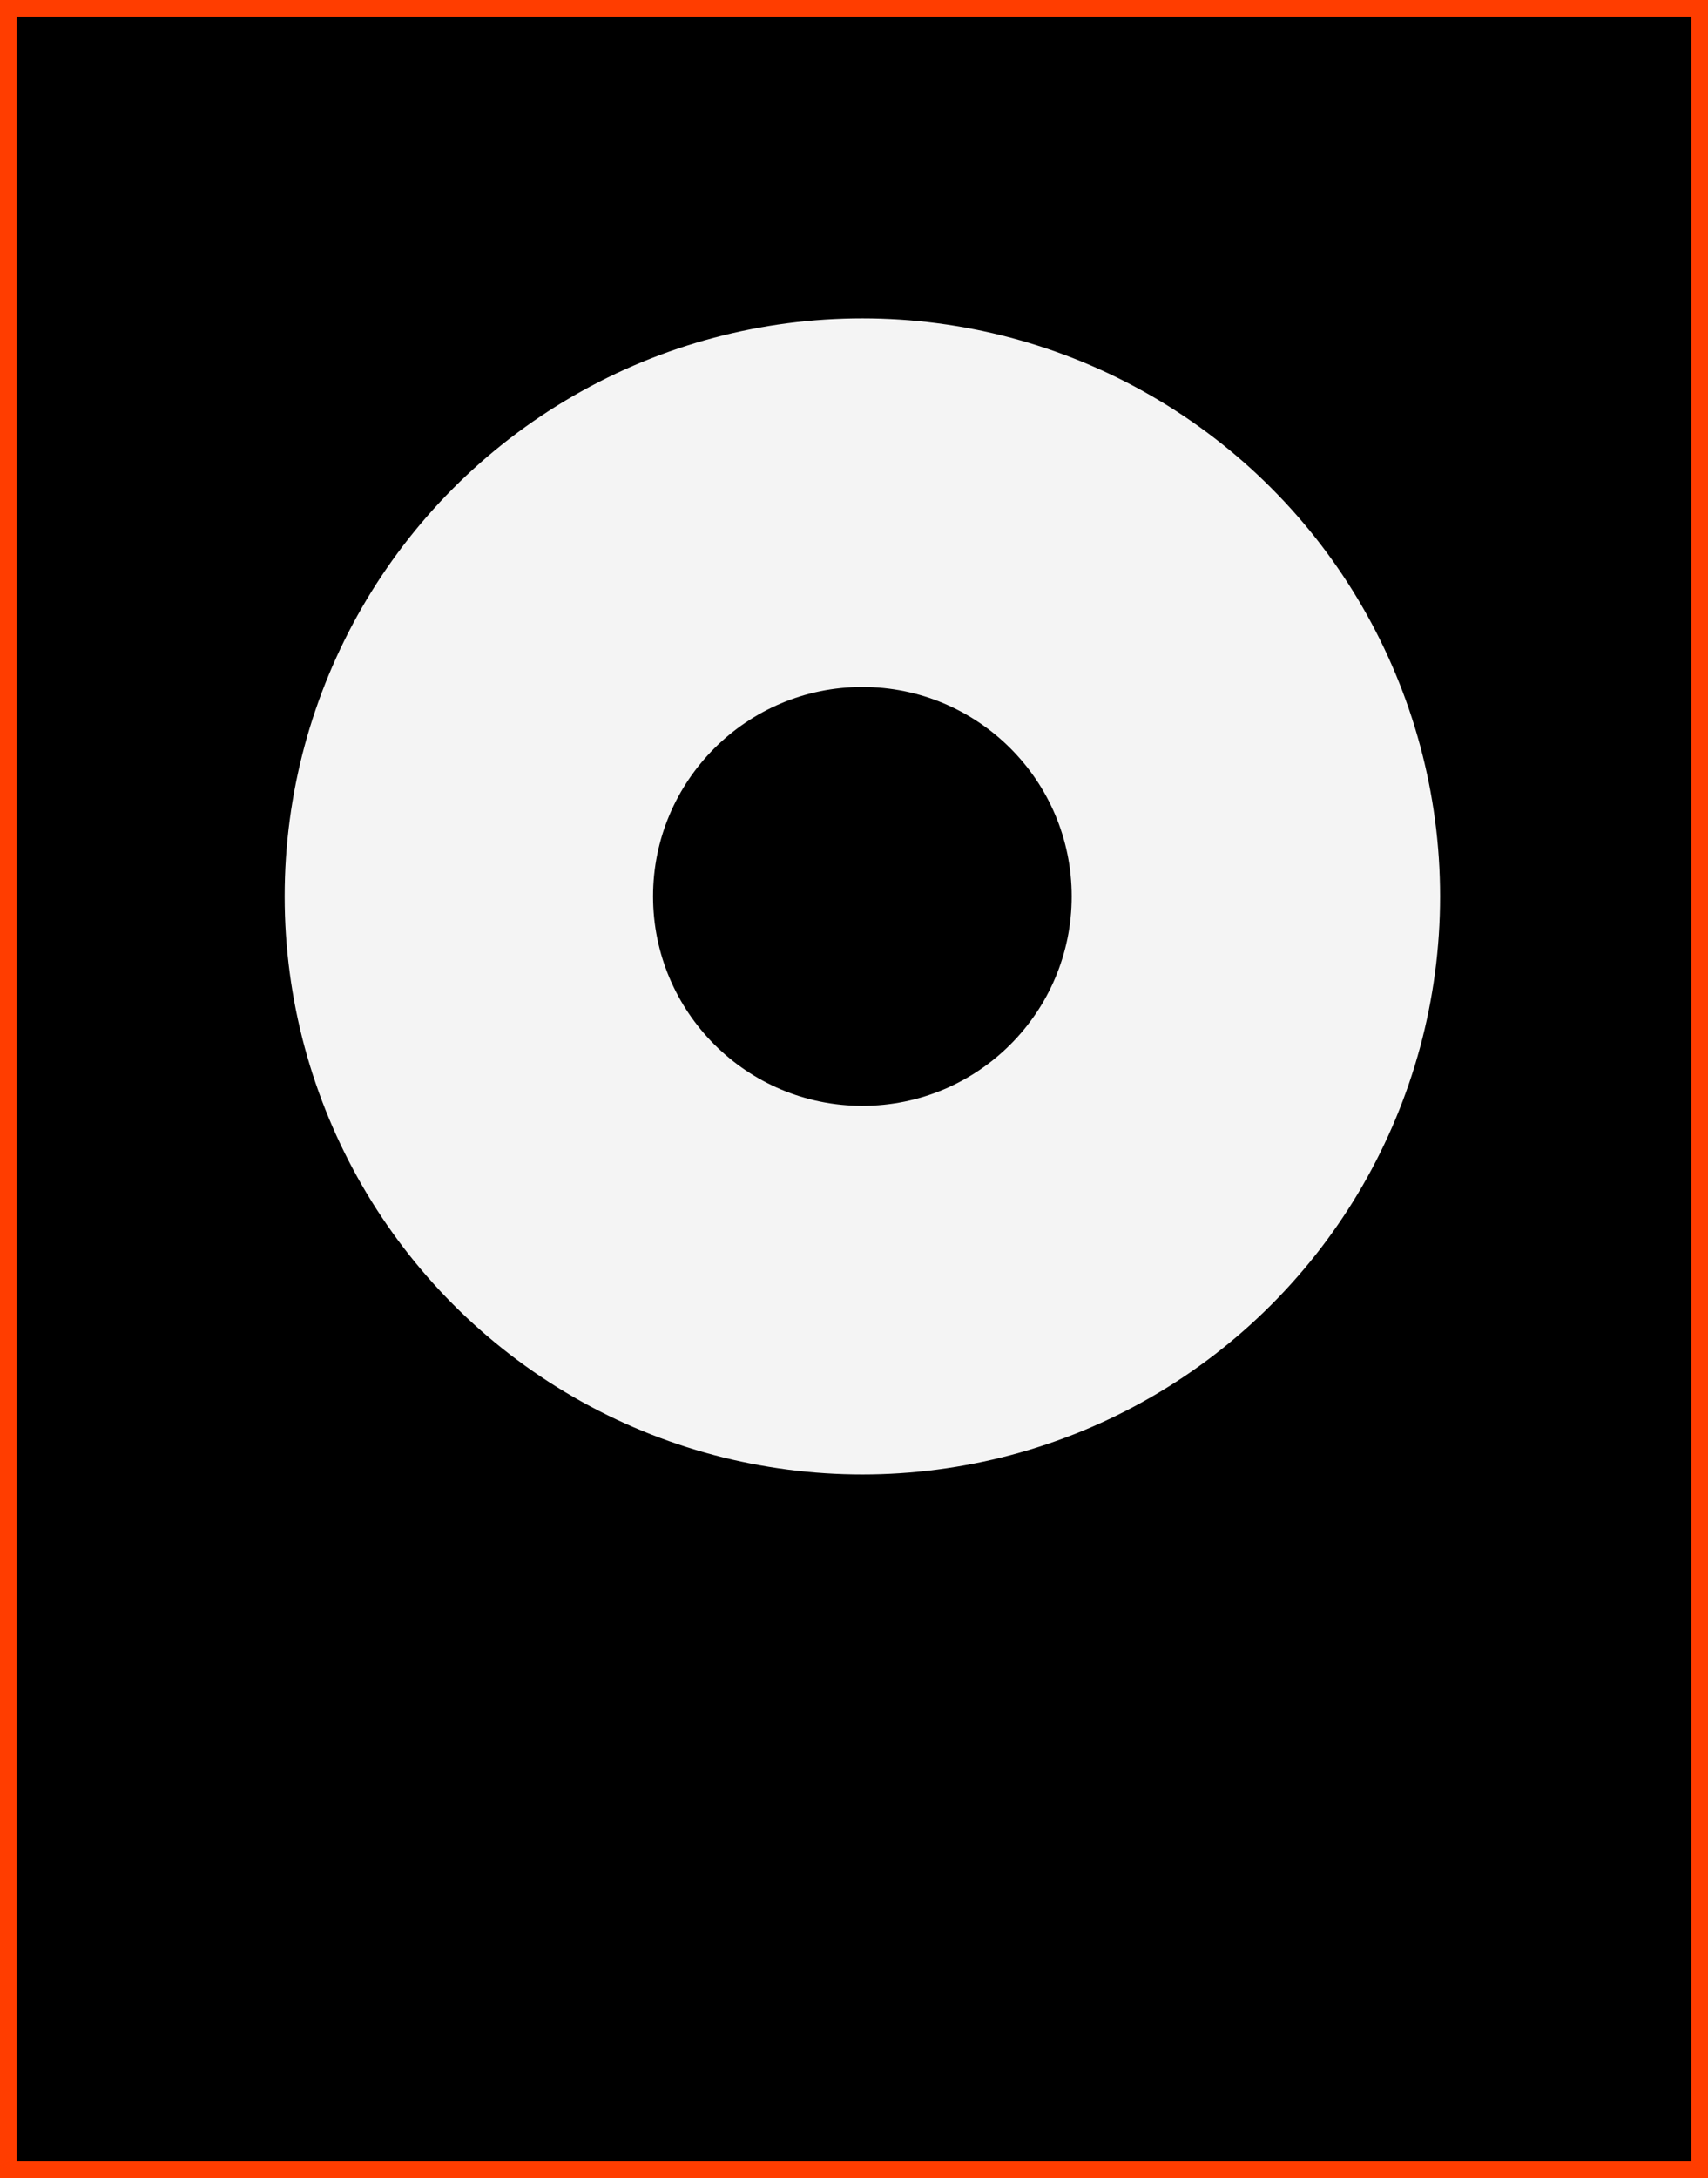
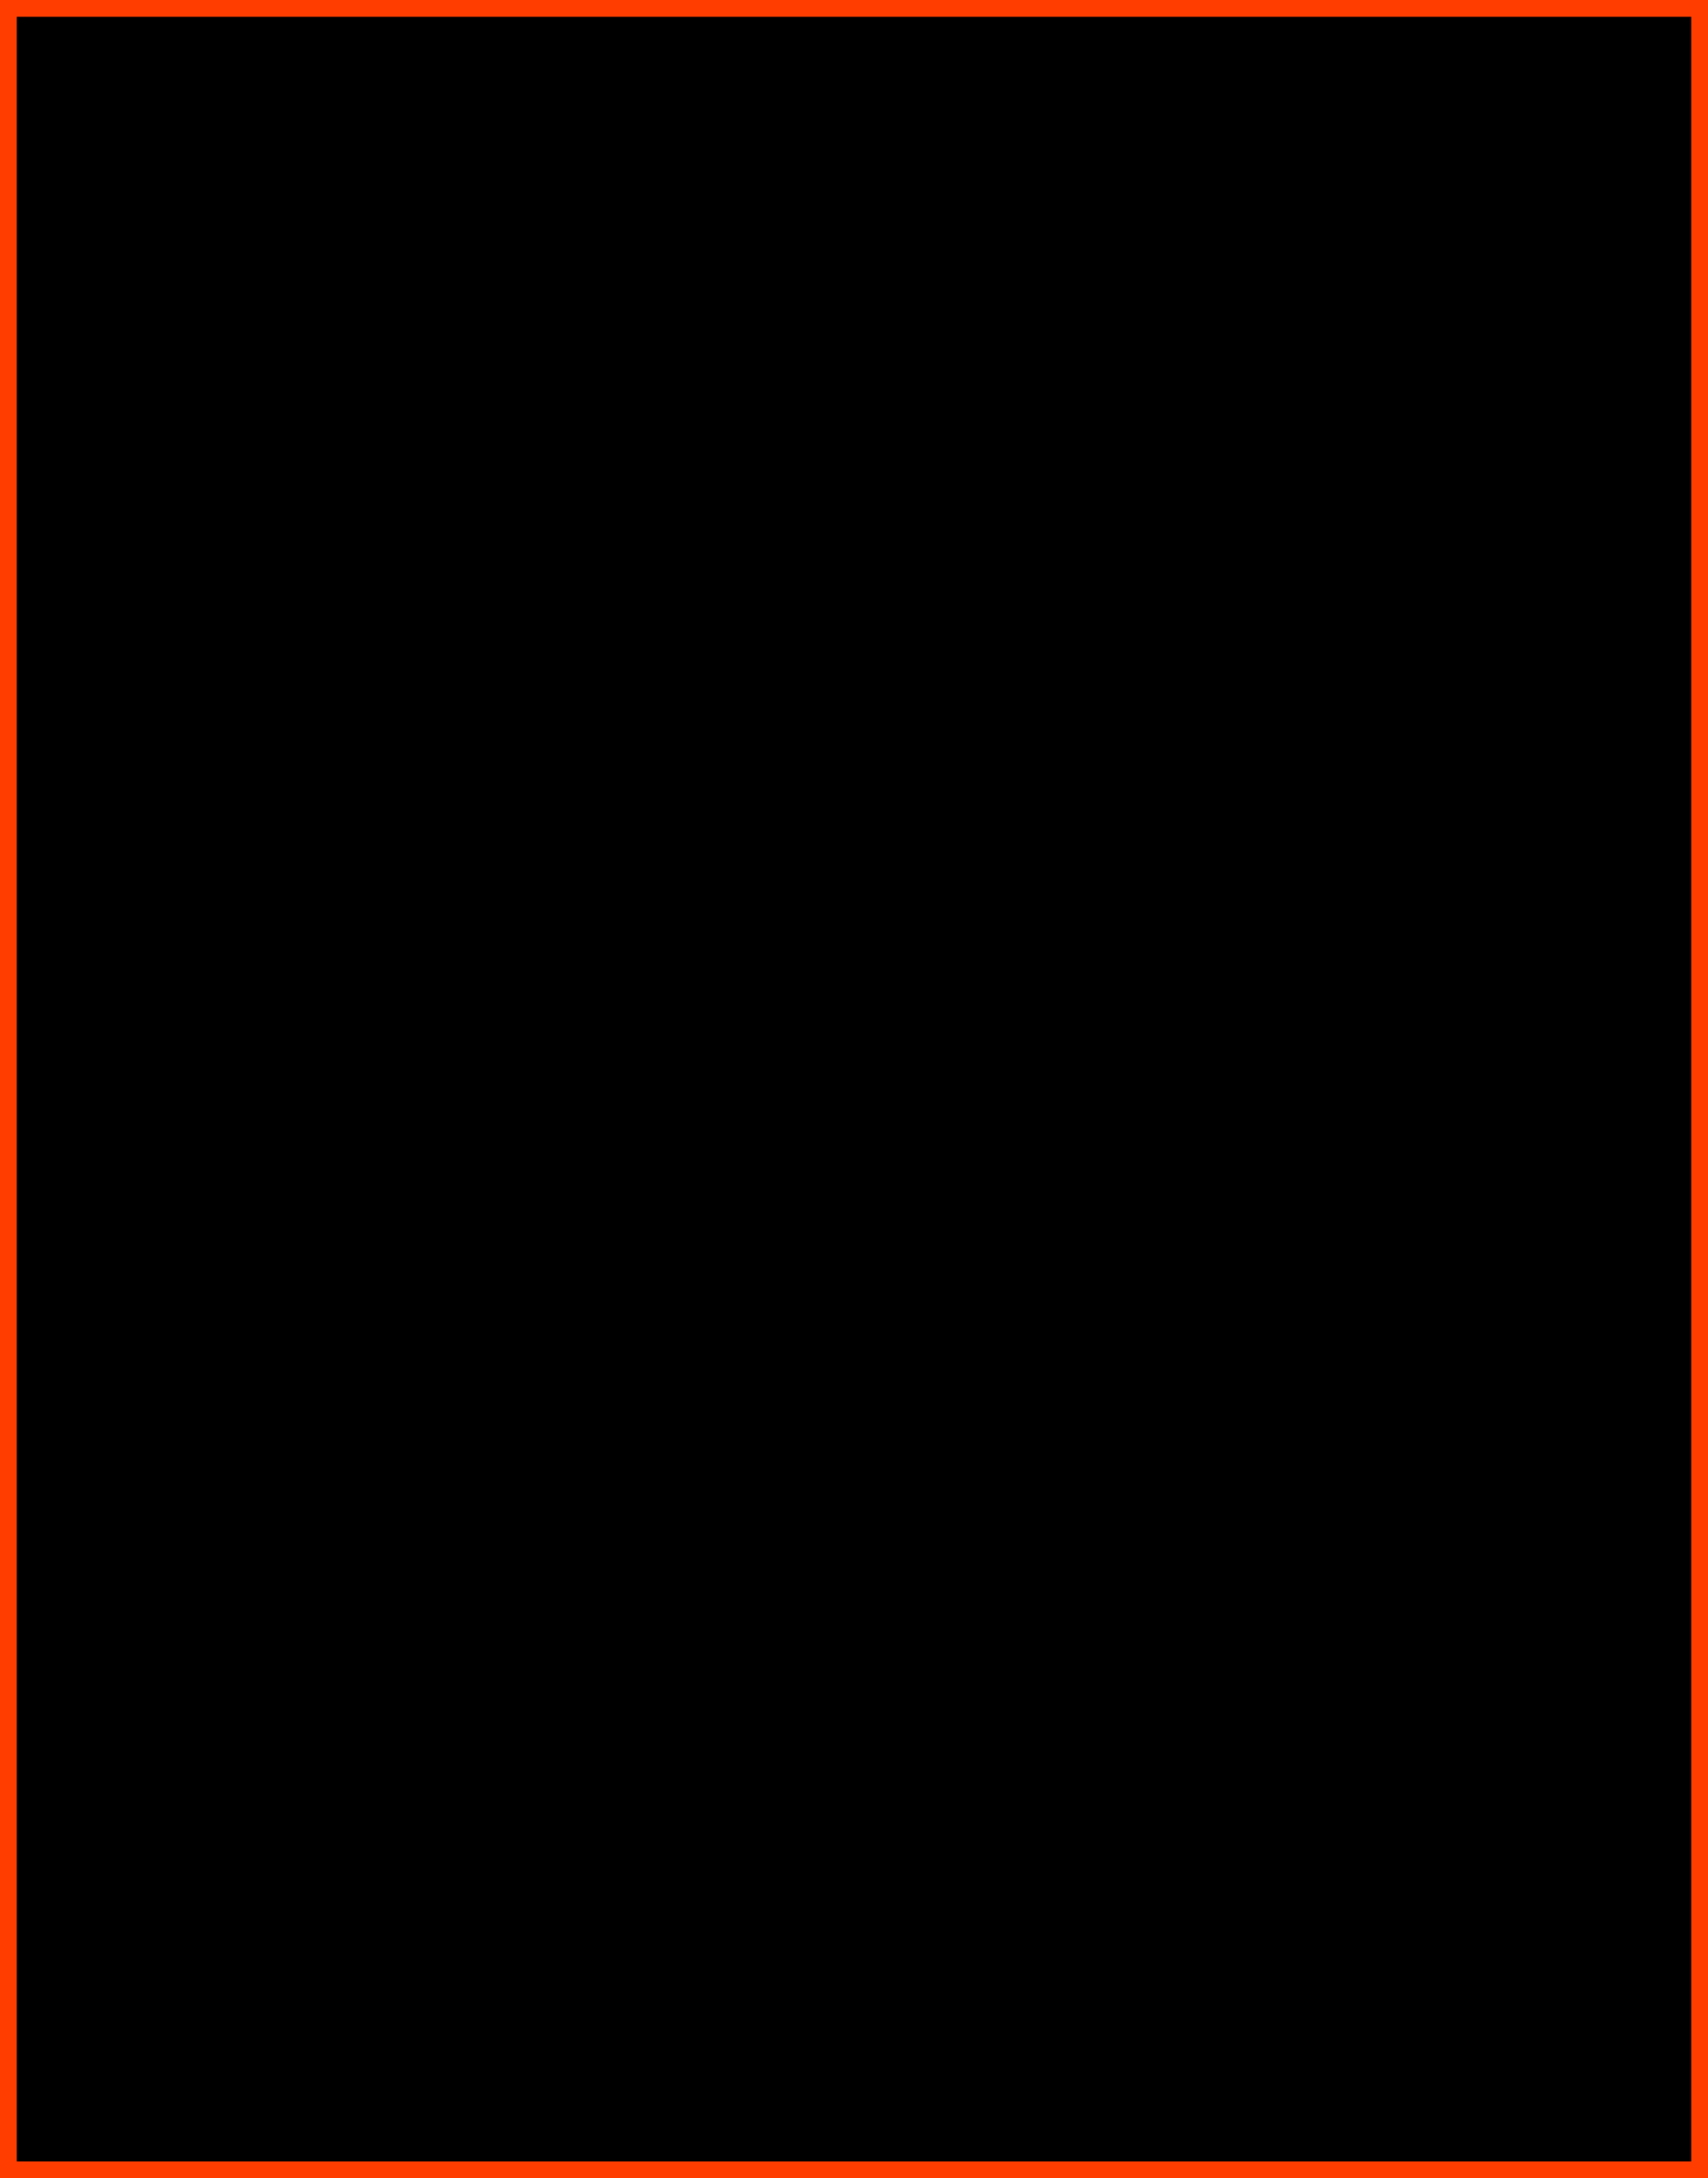
<svg xmlns="http://www.w3.org/2000/svg" width="102px" height="130px" viewBox="0 0 102 130" version="1.1">
  <rect x="0" y="0" width="102" height="130" fill="#333333" stroke="none" />
  <title>Platynowa</title>
  <g id="Page-1-Copy" stroke="none" stroke-width="1" fill="none" fill-rule="evenodd">
    <g id="Artboard-Copy-8" transform="translate(-980, -268)">
      <g id="Group-16" transform="translate(848, 268)">
        <g id="Platynowa" transform="translate(132, 0)">
          <rect id="Rectangle" stroke="#FF3D00" fill="#000000" x="0.5" y="0.5" width="101" height="129" />
          <g id="Group-14" transform="translate(17, 19)">
-             <circle id="Oval-Copy-9" fill="#F4F4F4" cx="34.5" cy="34.5" r="34.5" />
-             <circle id="Oval-Copy-9" fill="#000000" cx="34.5" cy="34.5" r="12.5" />
-           </g>
+             </g>
        </g>
      </g>
    </g>
  </g>
</svg>